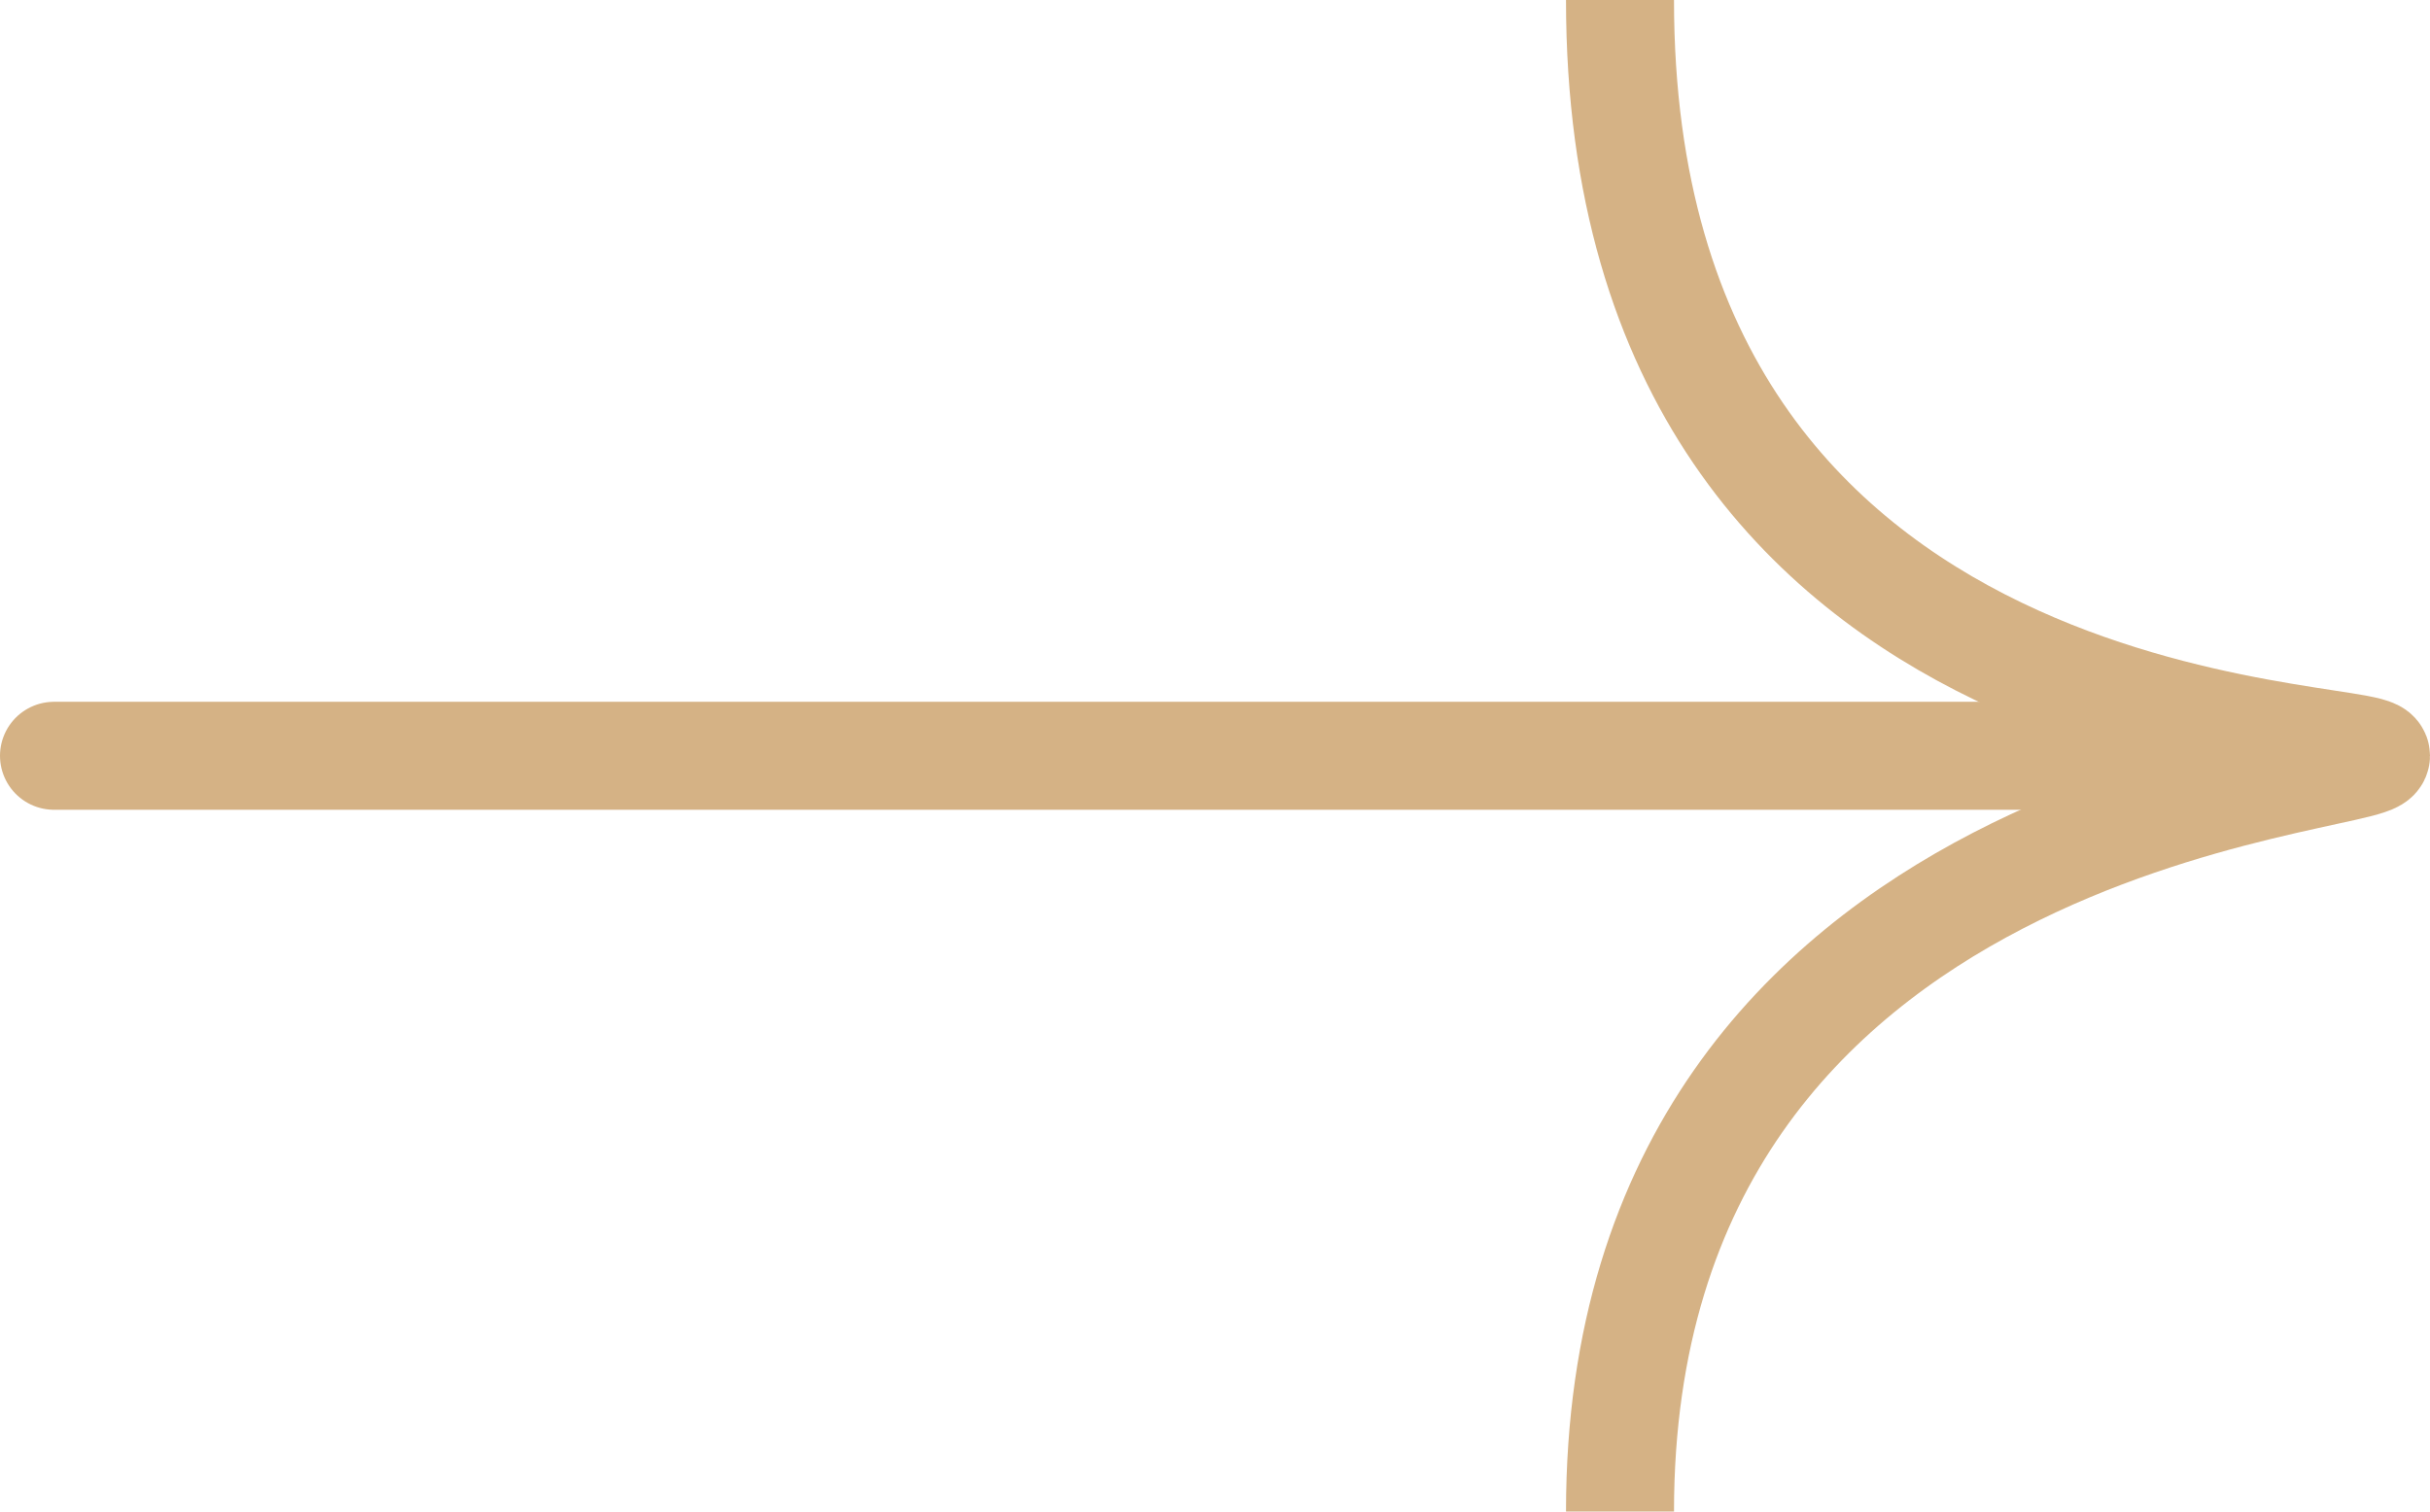
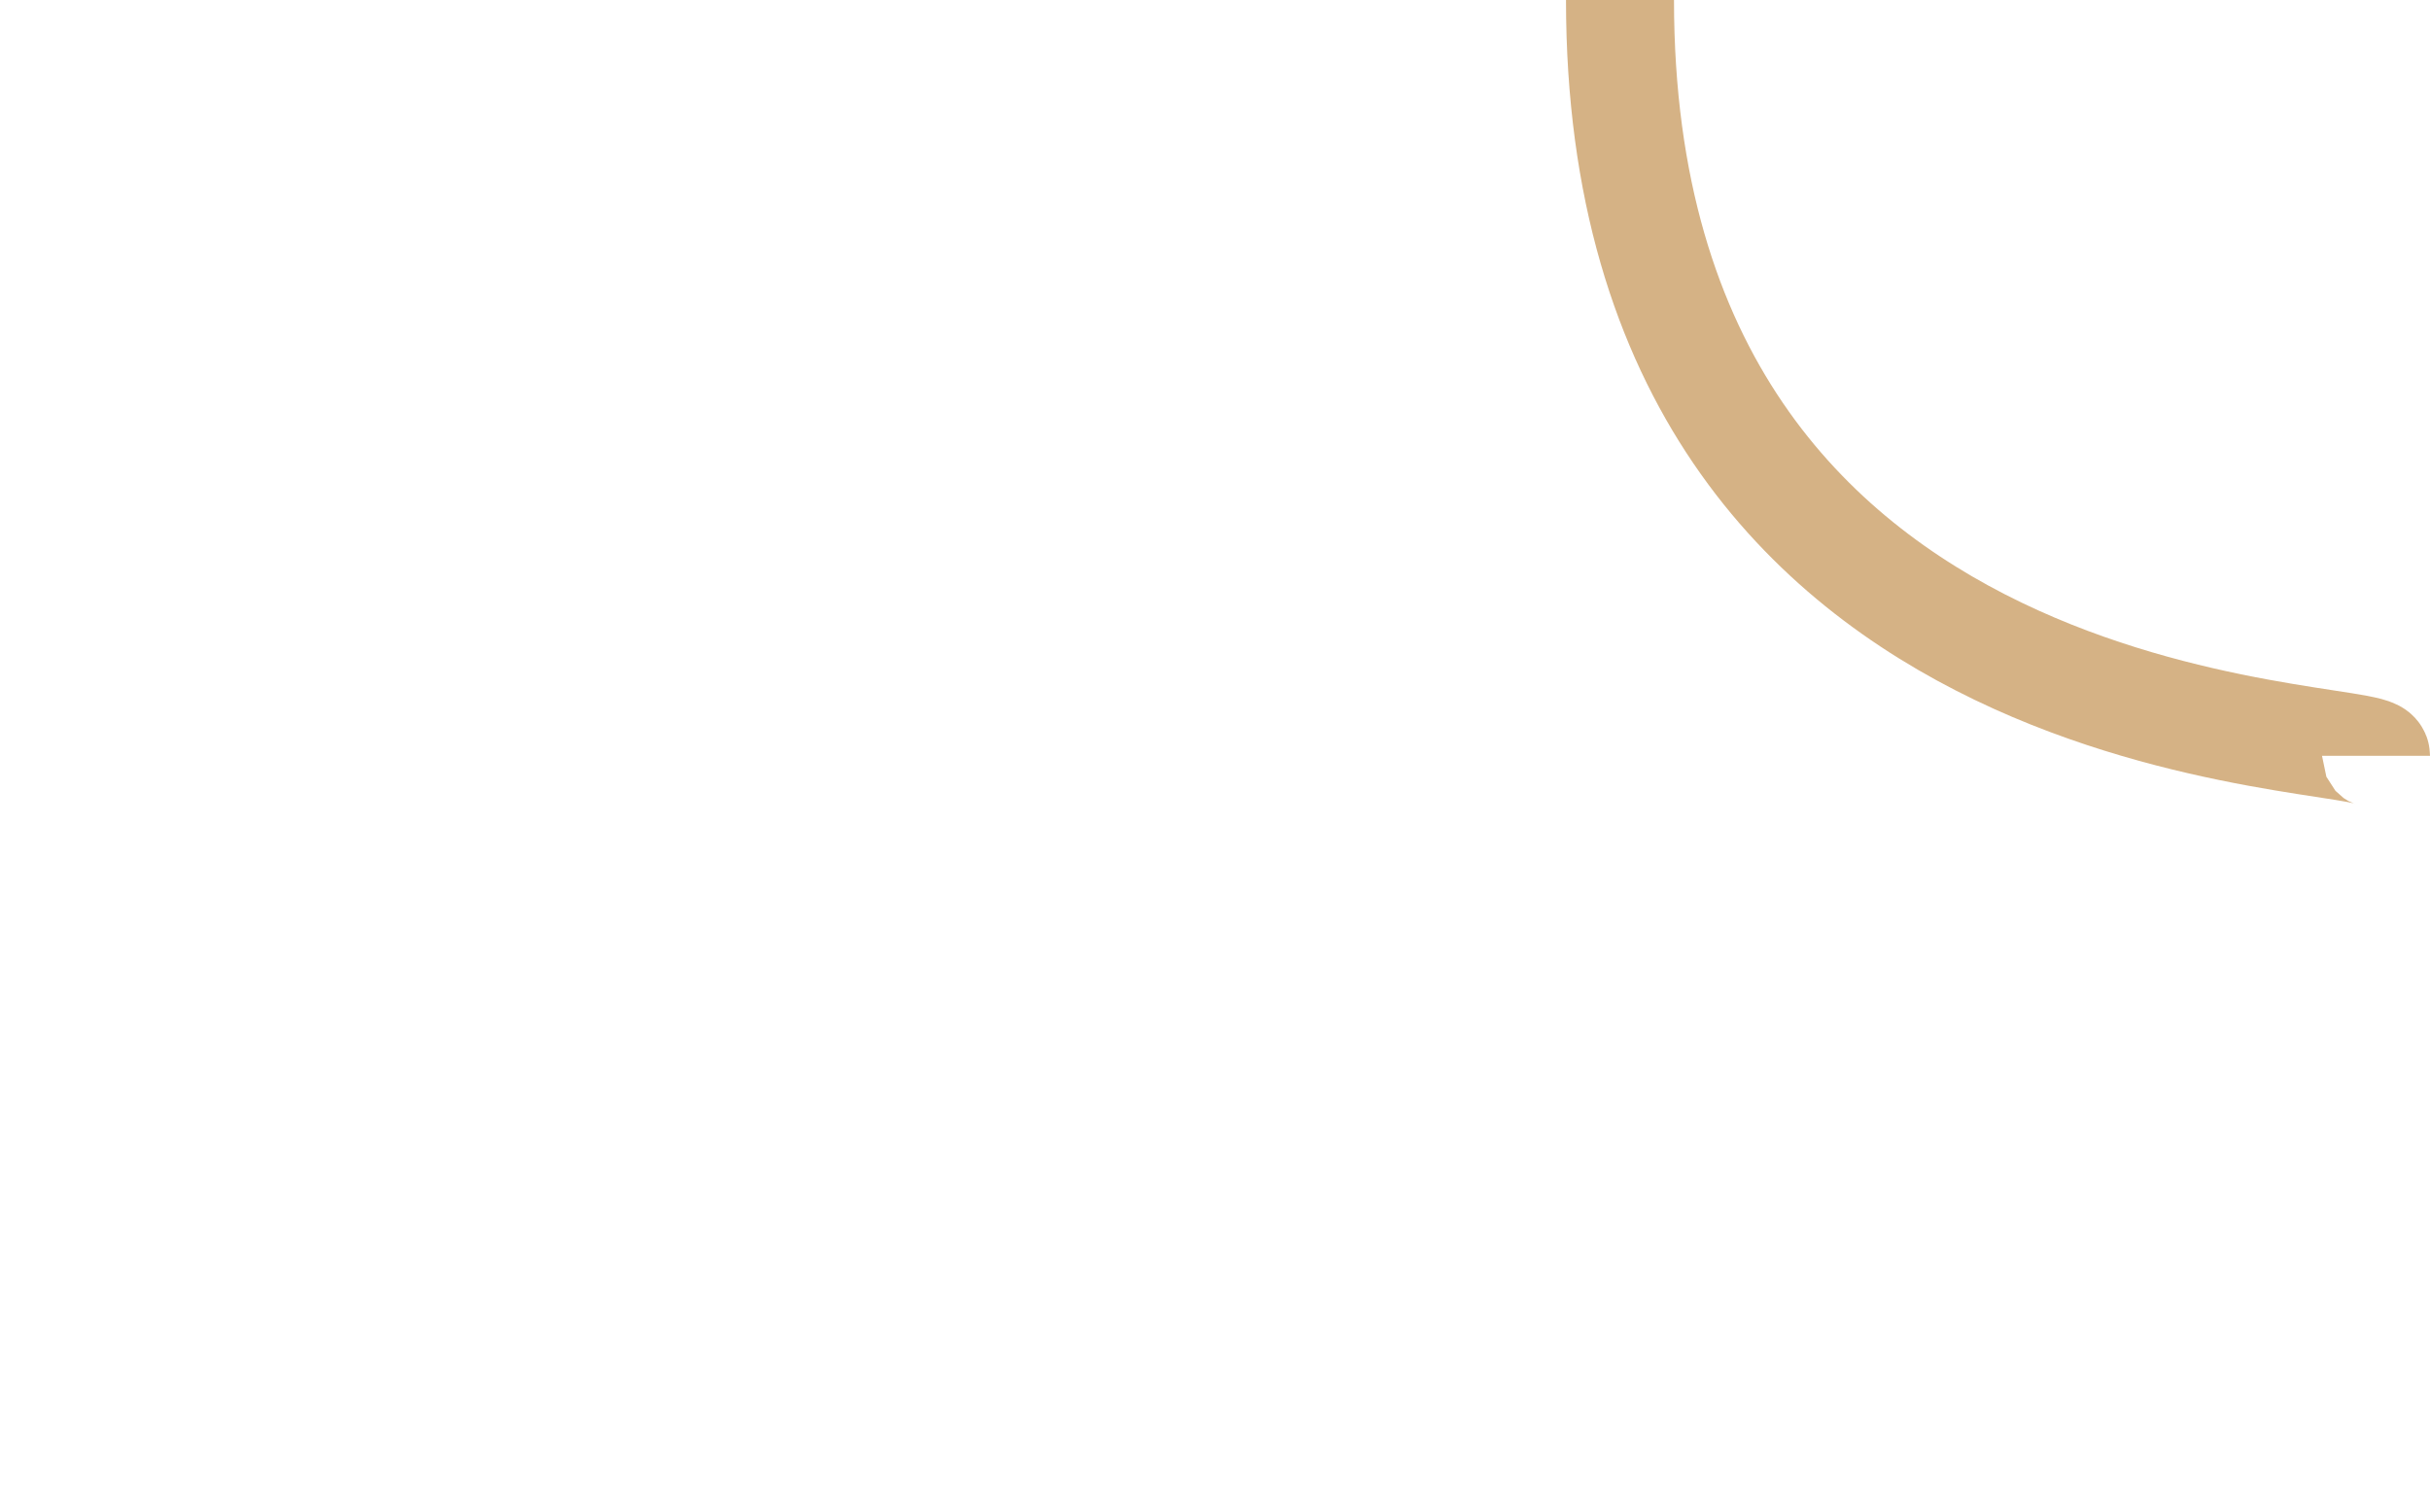
<svg xmlns="http://www.w3.org/2000/svg" width="45" height="28" viewBox="0 0 45 28" fill="none">
-   <path d="M30 0C30 14 44 13.5 44 14C44 14.5 30 15 30 28" stroke="#D5B285" stroke-width="2" />
-   <path d="M41 14L1 14" stroke="#D5B285" stroke-width="2" stroke-linecap="round" />
+   <path d="M30 0C30 14 44 13.5 44 14" stroke="#D5B285" stroke-width="2" />
</svg>